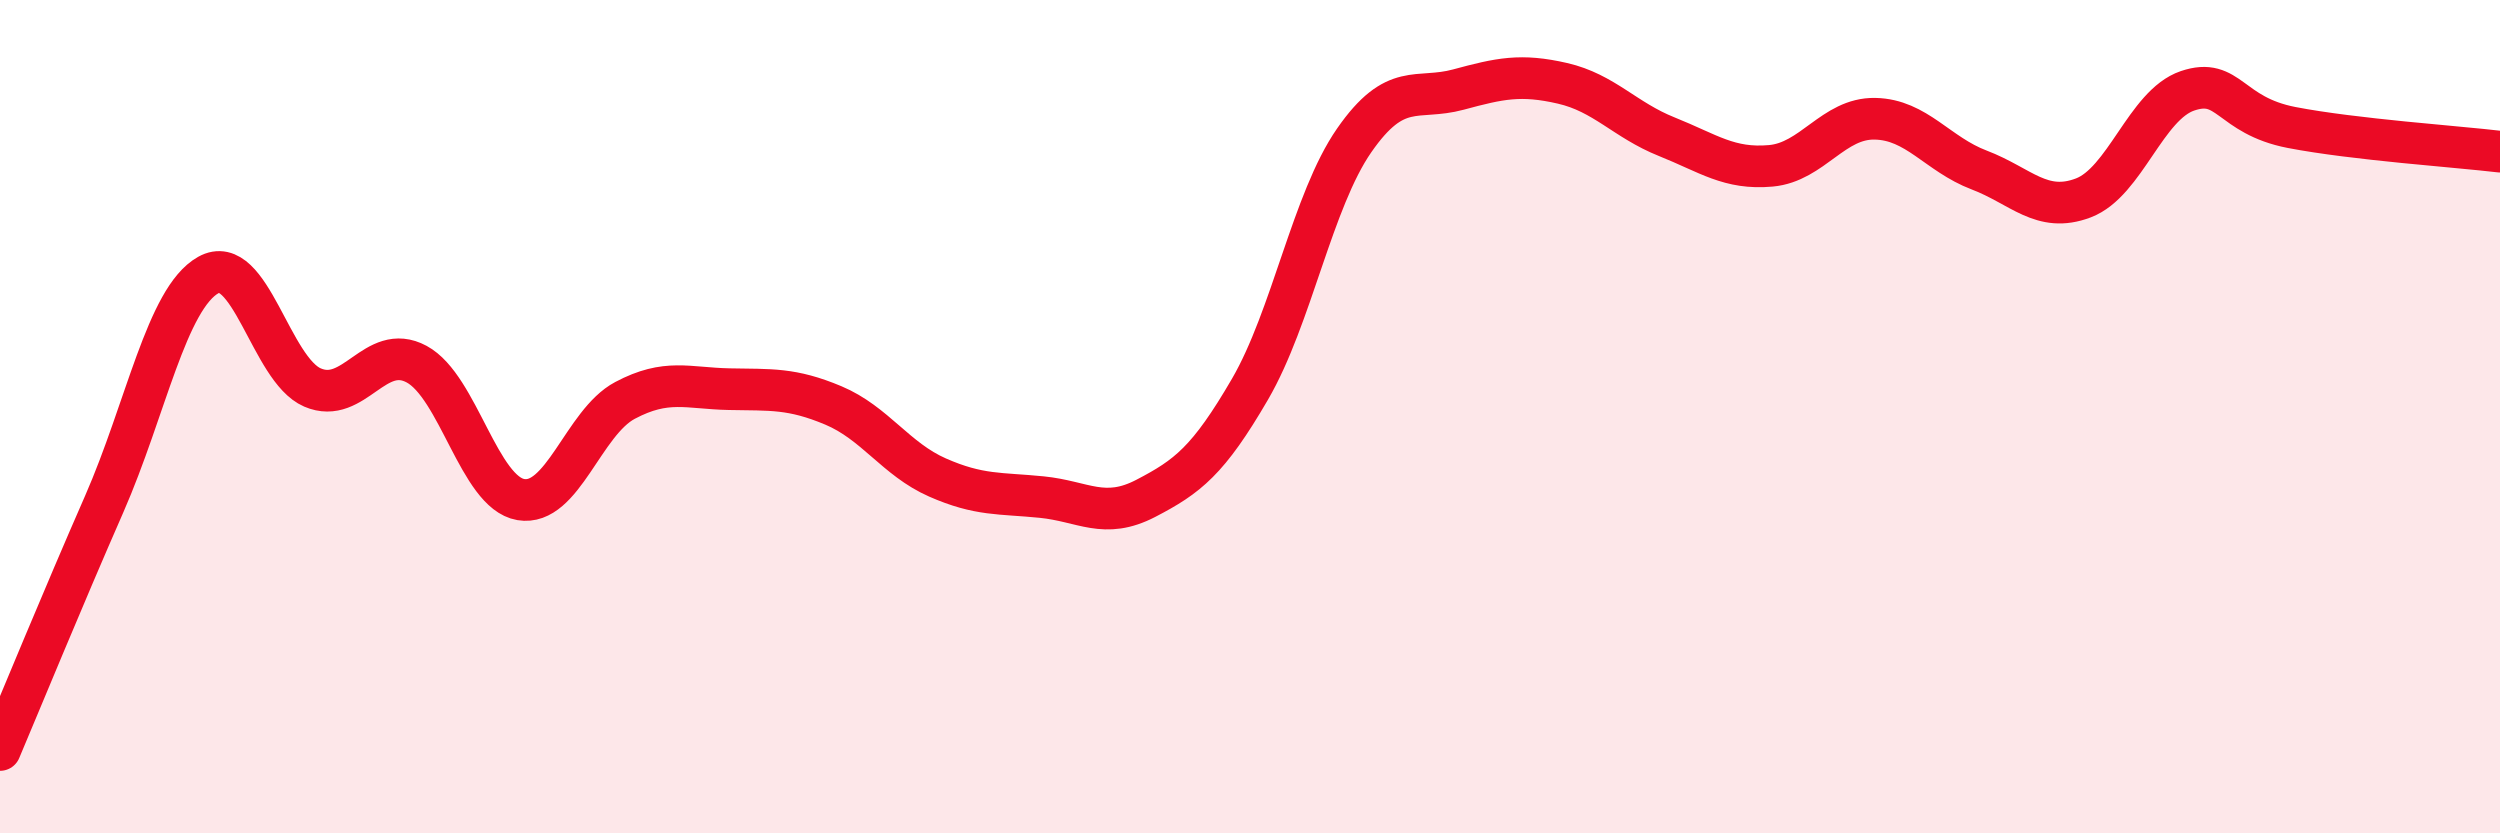
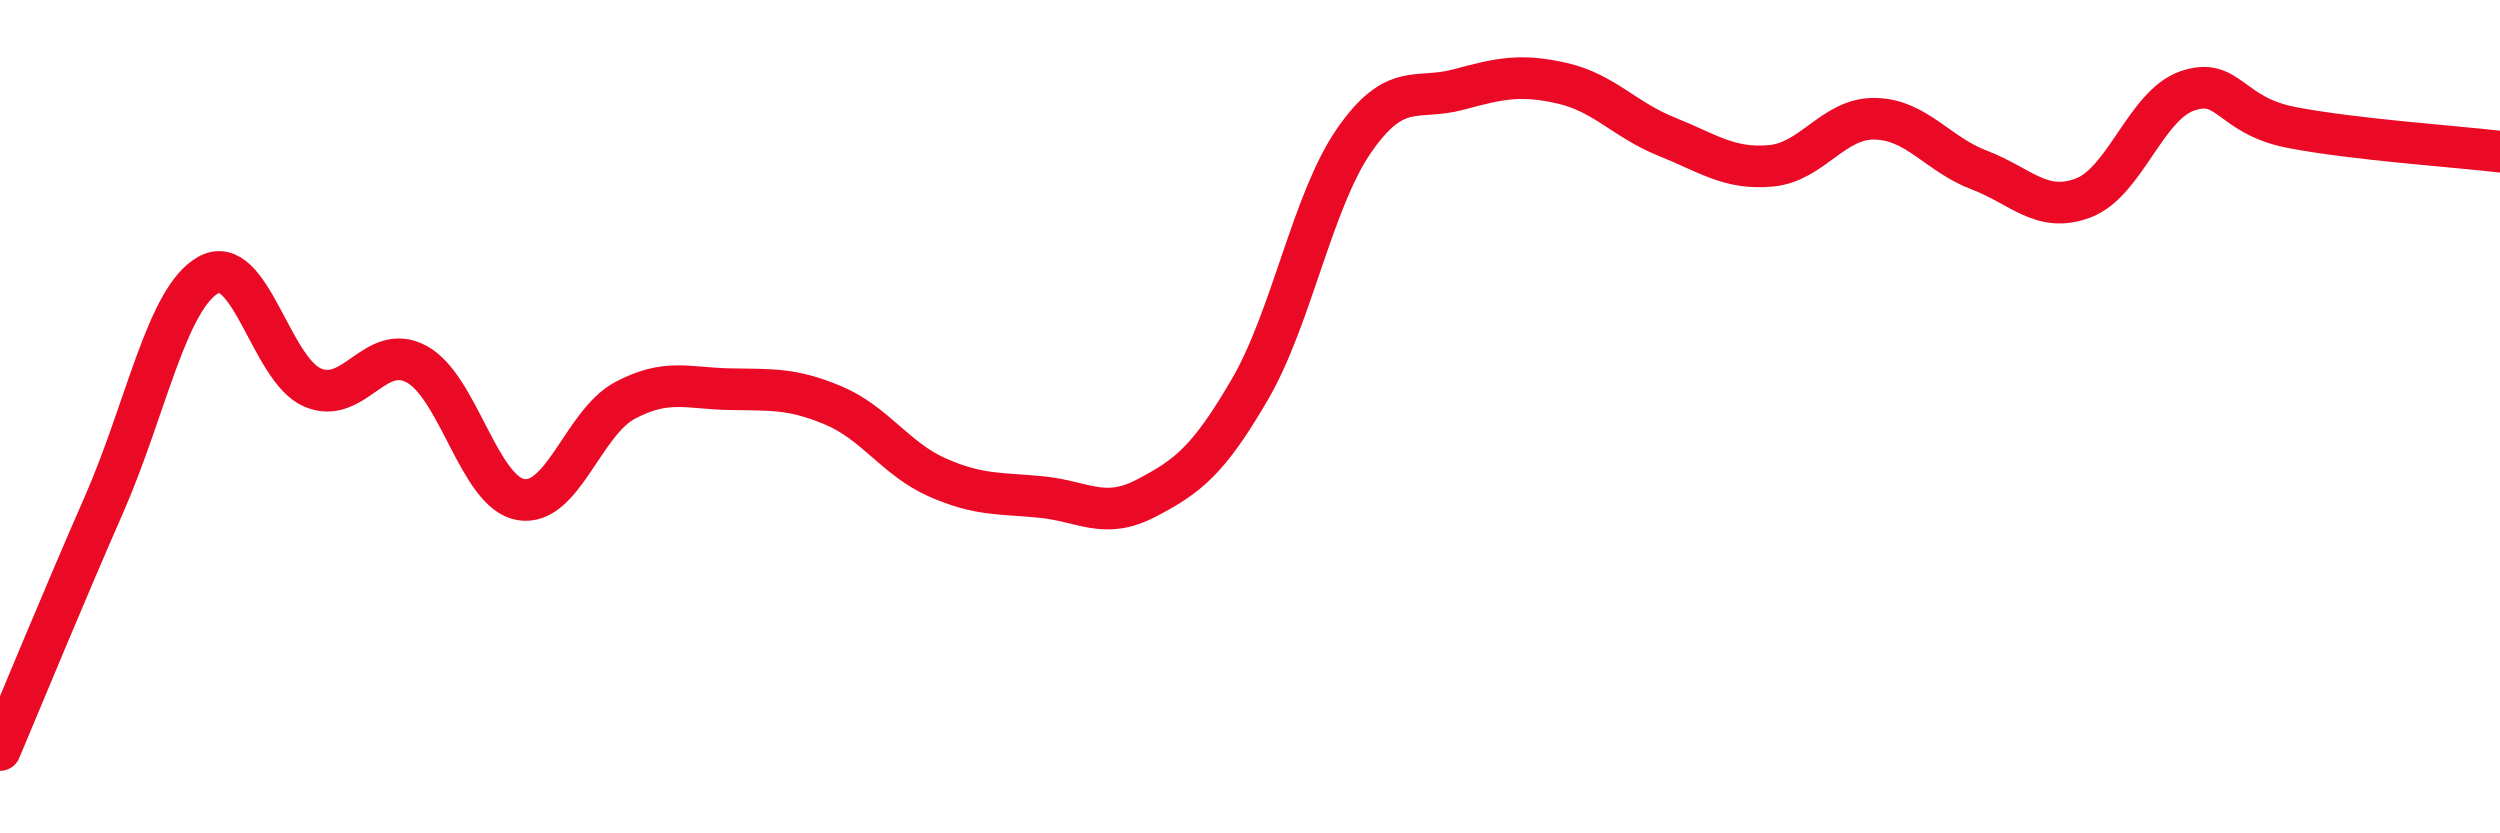
<svg xmlns="http://www.w3.org/2000/svg" width="60" height="20" viewBox="0 0 60 20">
-   <path d="M 0,18 C 0.5,16.82 1.5,14.38 2.5,12.1 C 3.5,9.82 4,7.16 5,6.6 C 6,6.04 6.5,8.87 7.5,9.3 C 8.5,9.73 9,8.2 10,8.74 C 11,9.28 11.5,11.82 12.5,11.99 C 13.5,12.16 14,10.14 15,9.61 C 16,9.08 16.5,9.32 17.5,9.34 C 18.5,9.36 19,9.31 20,9.73 C 21,10.15 21.5,11.02 22.5,11.46 C 23.5,11.9 24,11.83 25,11.93 C 26,12.03 26.5,12.48 27.5,11.96 C 28.5,11.44 29,11.06 30,9.34 C 31,7.62 31.5,4.81 32.5,3.37 C 33.5,1.93 34,2.42 35,2.15 C 36,1.88 36.5,1.77 37.5,2 C 38.5,2.23 39,2.88 40,3.28 C 41,3.68 41.5,4.07 42.5,3.98 C 43.5,3.89 44,2.83 45,2.85 C 46,2.87 46.5,3.7 47.5,4.08 C 48.5,4.46 49,5.13 50,4.75 C 51,4.37 51.5,2.52 52.5,2.18 C 53.5,1.84 53.5,2.77 55,3.06 C 56.5,3.35 59,3.52 60,3.64L60 20L0 20Z" fill="#EB0A25" opacity="0.1" stroke-linecap="round" stroke-linejoin="round" />
  <path d="M 0,18 C 0.5,16.82 1.5,14.38 2.5,12.1 C 3.5,9.82 4,7.16 5,6.6 C 6,6.04 6.5,8.87 7.5,9.3 C 8.5,9.73 9,8.2 10,8.74 C 11,9.28 11.5,11.82 12.5,11.99 C 13.5,12.16 14,10.14 15,9.61 C 16,9.08 16.5,9.32 17.5,9.34 C 18.5,9.36 19,9.31 20,9.73 C 21,10.15 21.5,11.02 22.5,11.46 C 23.5,11.9 24,11.83 25,11.93 C 26,12.03 26.5,12.48 27.5,11.96 C 28.5,11.44 29,11.06 30,9.34 C 31,7.62 31.5,4.81 32.5,3.37 C 33.5,1.93 34,2.42 35,2.15 C 36,1.88 36.5,1.77 37.5,2 C 38.5,2.23 39,2.88 40,3.28 C 41,3.68 41.5,4.07 42.5,3.98 C 43.5,3.89 44,2.83 45,2.85 C 46,2.87 46.5,3.7 47.5,4.08 C 48.5,4.46 49,5.13 50,4.75 C 51,4.37 51.5,2.52 52.5,2.18 C 53.5,1.84 53.5,2.77 55,3.06 C 56.5,3.35 59,3.52 60,3.64" stroke="#EB0A25" stroke-width="1" fill="none" stroke-linecap="round" stroke-linejoin="round" />
</svg>